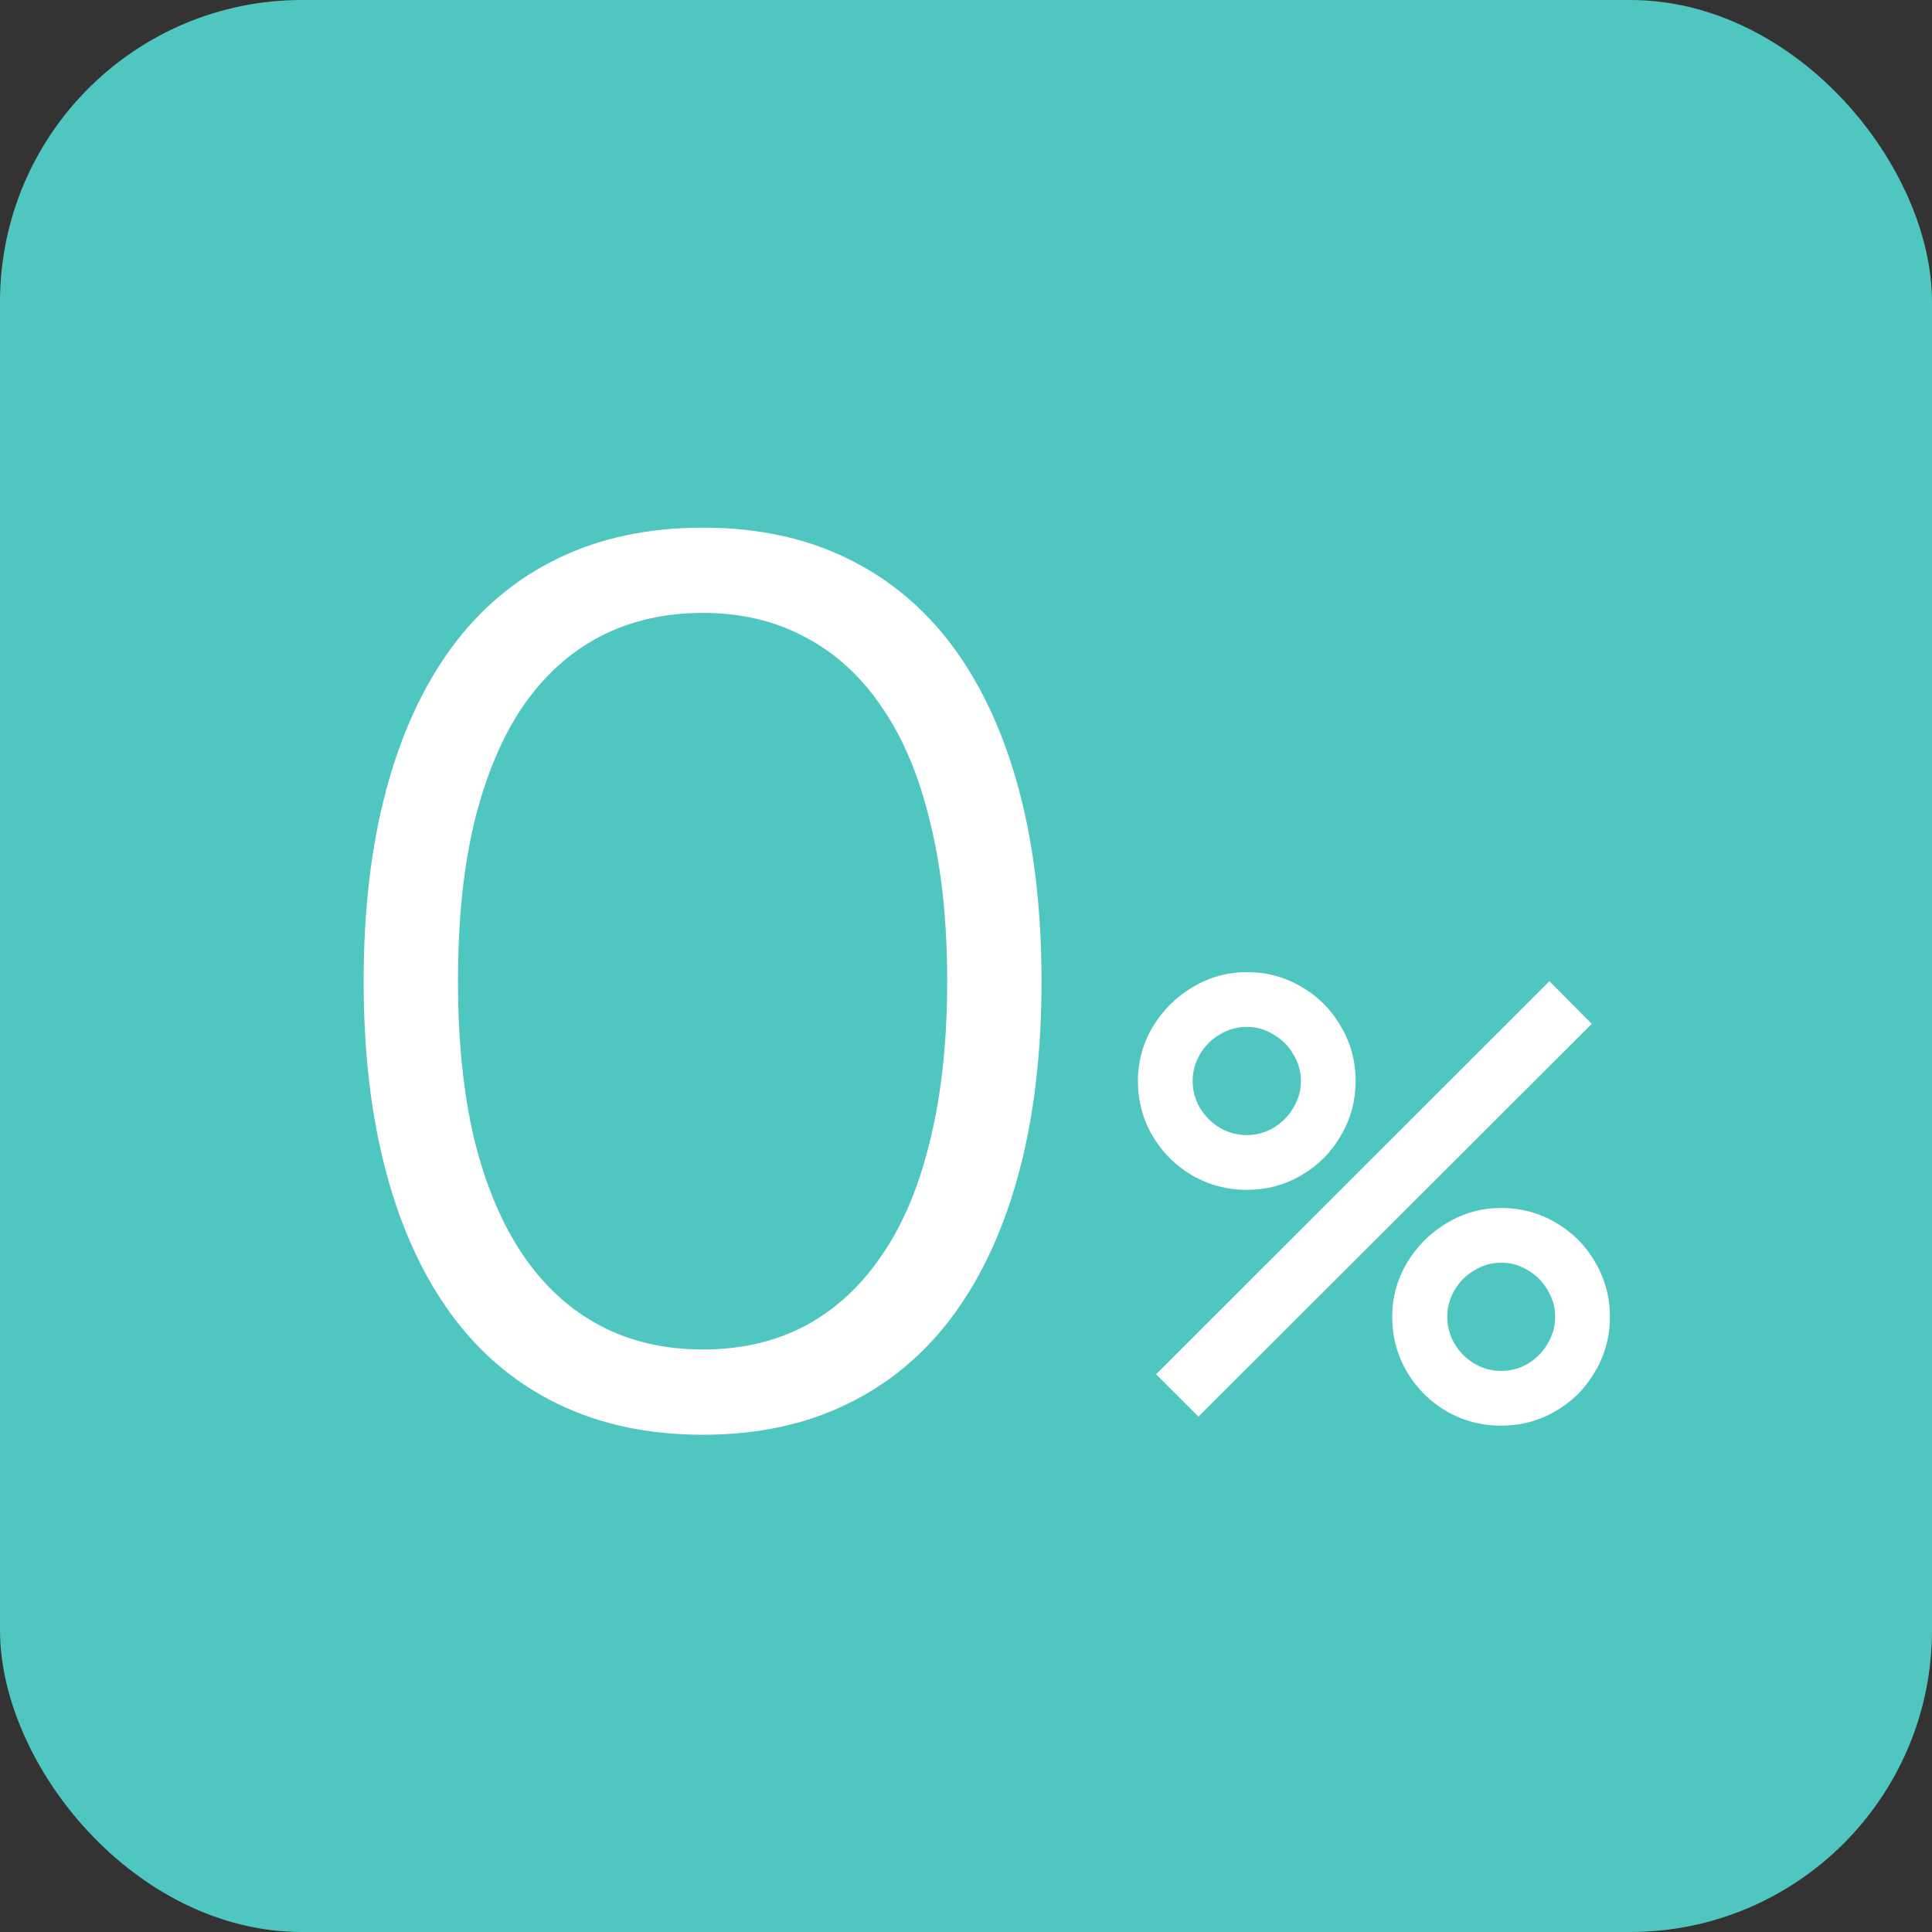
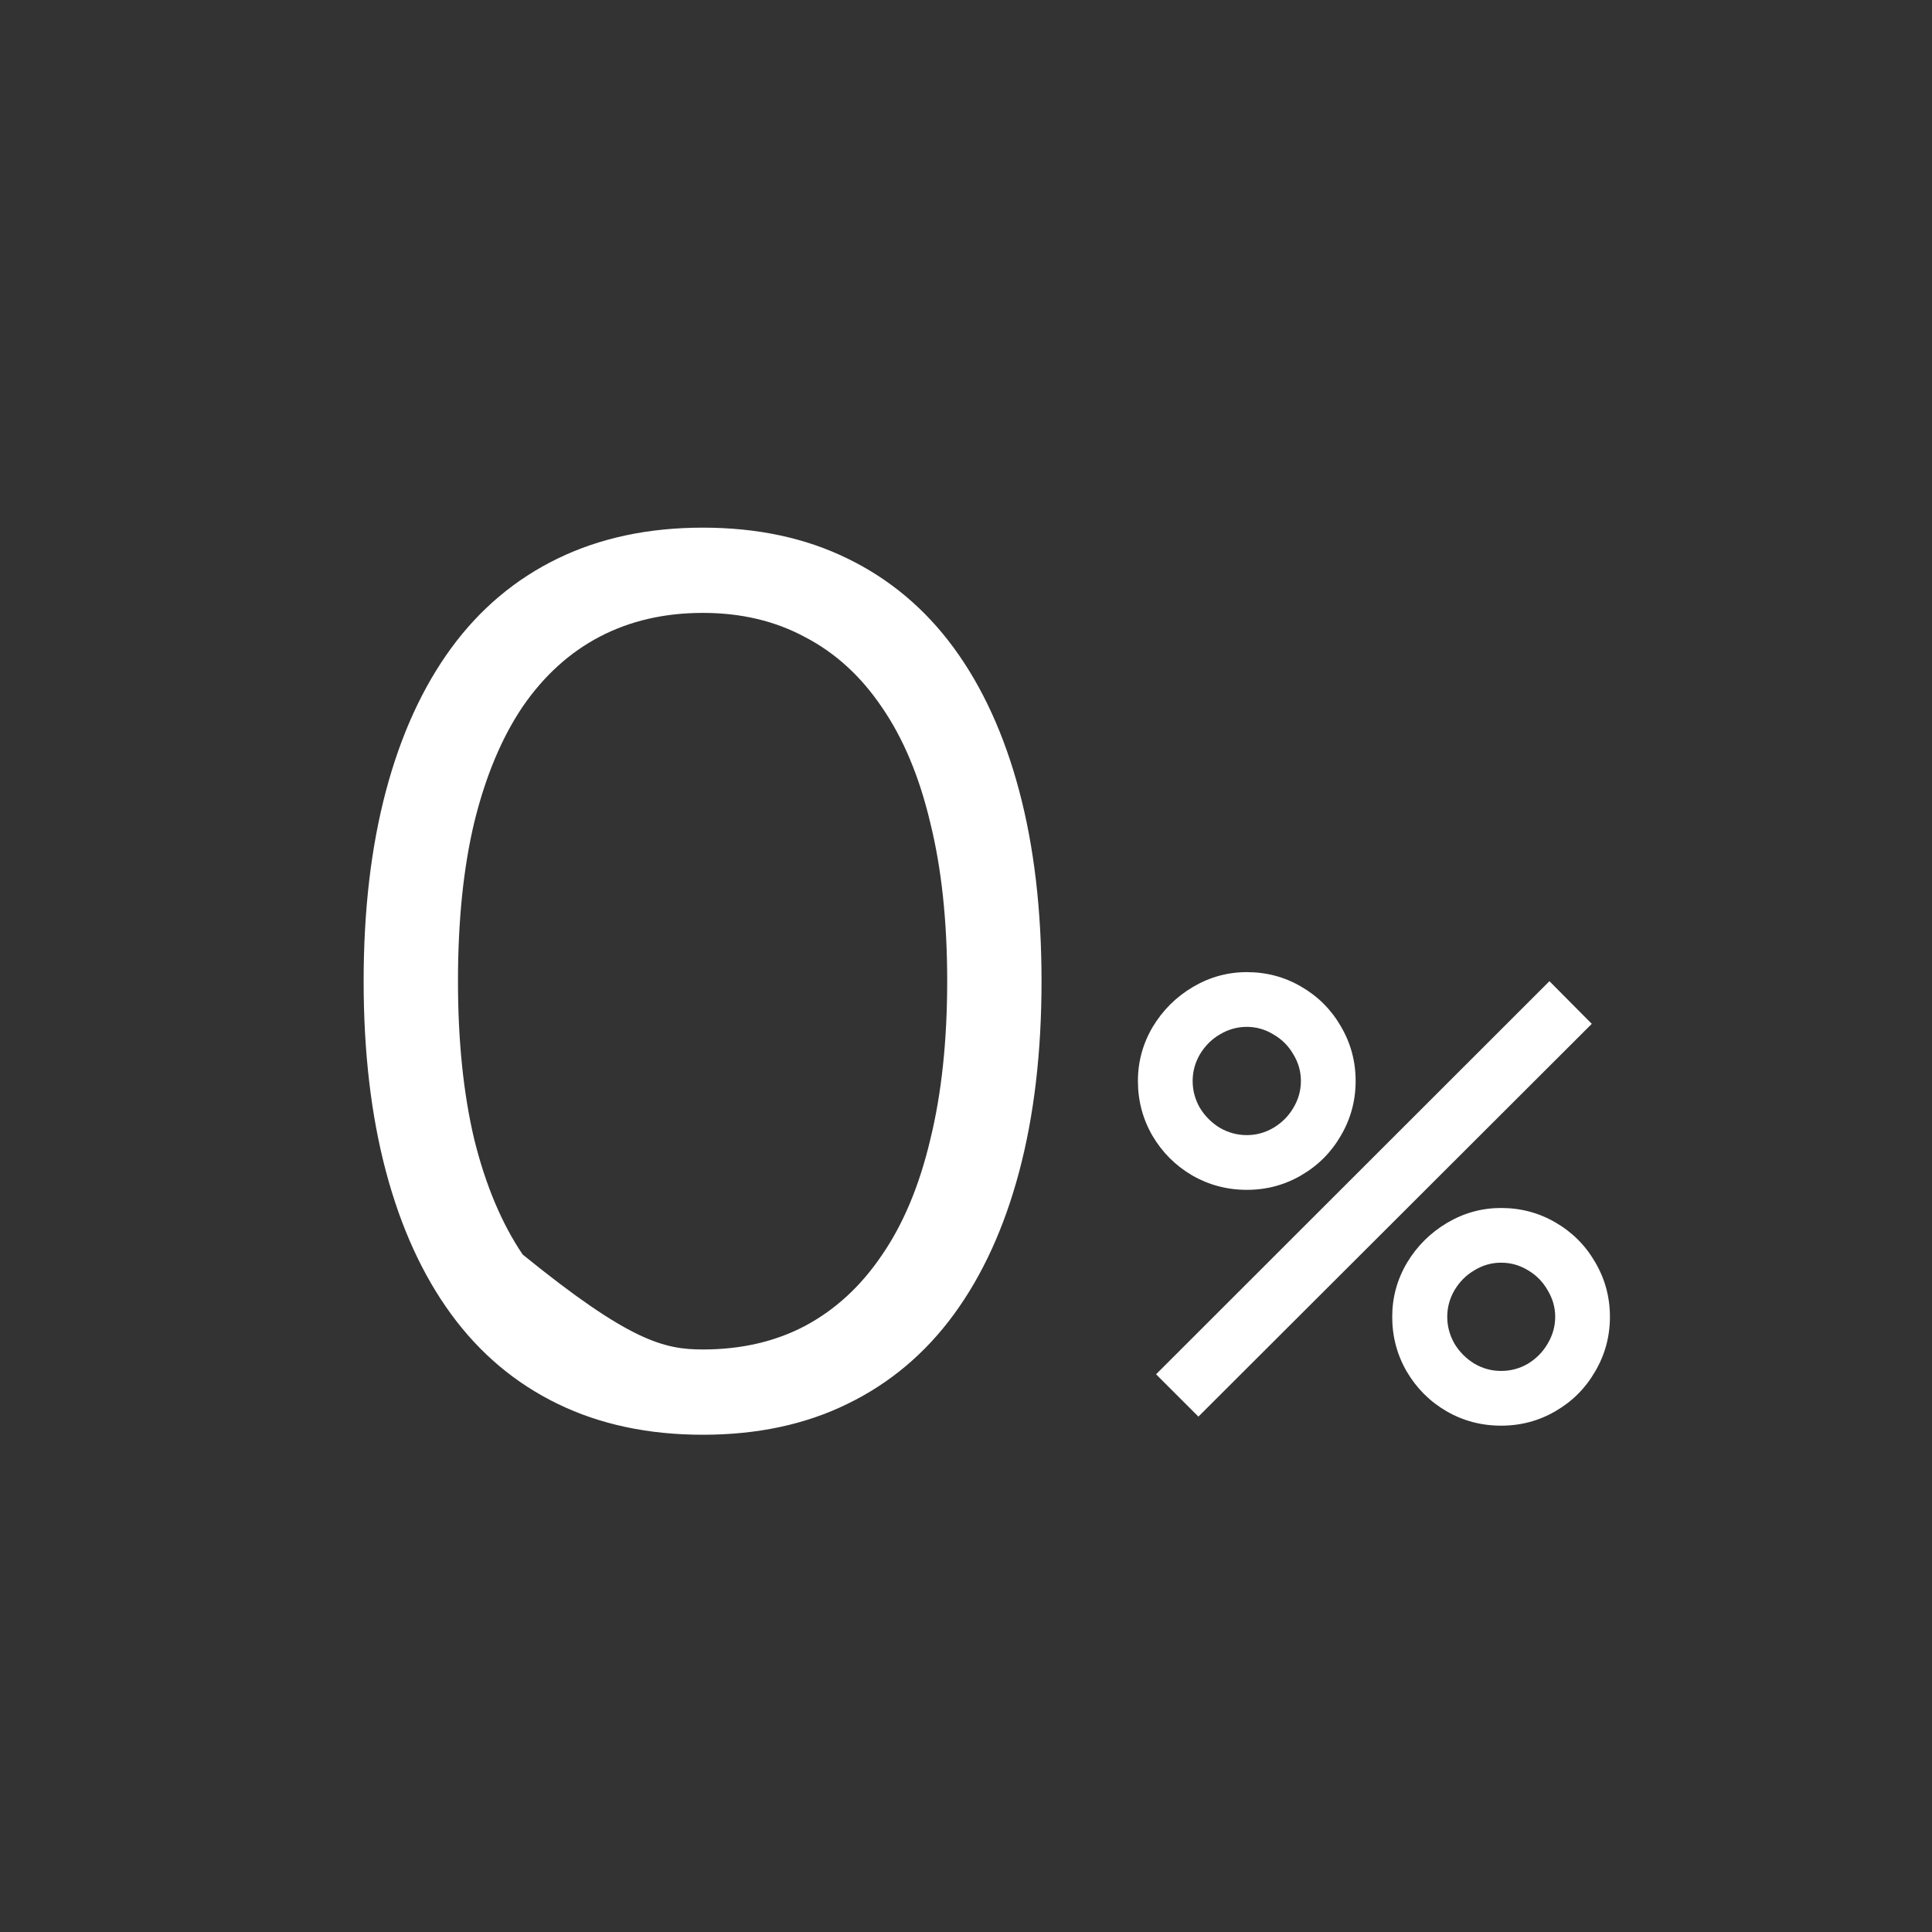
<svg xmlns="http://www.w3.org/2000/svg" width="64" height="64" viewBox="0 0 64 64" fill="none">
  <rect x="0" y="0" width="64" height="64" fill="#333333" stroke="none" />
-   <rect width="64" height="64" rx="10" fill="#50C6C0" />
-   <path d="M23.284 47.528C21.481 47.528 19.878 47.187 18.476 46.506C17.074 45.825 15.899 44.837 14.95 43.541C14.002 42.246 13.281 40.67 12.787 38.814C12.293 36.957 12.046 34.854 12.046 32.503C12.046 30.153 12.293 28.049 12.787 26.193C13.281 24.337 14.002 22.761 14.95 21.465C15.899 20.17 17.074 19.182 18.476 18.501C19.878 17.82 21.481 17.479 23.284 17.479C25.087 17.479 26.683 17.82 28.072 18.501C29.474 19.182 30.649 20.17 31.598 21.465C32.546 22.761 33.267 24.337 33.761 26.193C34.255 28.049 34.502 30.153 34.502 32.503C34.502 34.854 34.255 36.957 33.761 38.814C33.267 40.67 32.546 42.246 31.598 43.541C30.649 44.837 29.474 45.825 28.072 46.506C26.683 47.187 25.087 47.528 23.284 47.528ZM23.284 44.703C24.553 44.703 25.681 44.443 26.669 43.922C27.671 43.388 28.519 42.606 29.214 41.578C29.922 40.55 30.456 39.274 30.816 37.752C31.19 36.229 31.377 34.48 31.377 32.503C31.377 30.513 31.19 28.764 30.816 27.255C30.456 25.732 29.922 24.457 29.214 23.429C28.519 22.4 27.671 21.626 26.669 21.105C25.681 20.571 24.553 20.303 23.284 20.303C22.015 20.303 20.88 20.564 19.878 21.085C18.877 21.606 18.022 22.38 17.314 23.409C16.62 24.437 16.086 25.712 15.712 27.235C15.351 28.744 15.171 30.5 15.171 32.503C15.171 34.48 15.351 36.229 15.712 37.752C16.086 39.261 16.62 40.53 17.314 41.558C18.009 42.586 18.857 43.368 19.858 43.902C20.86 44.436 22.002 44.703 23.284 44.703ZM41.301 39.415C40.647 39.415 40.042 39.254 39.488 38.934C38.941 38.613 38.503 38.176 38.176 37.622C37.855 37.067 37.695 36.463 37.695 35.809C37.695 35.168 37.859 34.57 38.186 34.016C38.52 33.462 38.964 33.021 39.518 32.694C40.072 32.367 40.667 32.203 41.301 32.203C41.956 32.203 42.556 32.363 43.104 32.684C43.658 33.004 44.096 33.441 44.416 33.996C44.743 34.55 44.907 35.154 44.907 35.809C44.907 36.463 44.743 37.067 44.416 37.622C44.096 38.176 43.658 38.613 43.104 38.934C42.556 39.254 41.956 39.415 41.301 39.415ZM39.699 46.927L38.296 45.525L51.327 32.503L52.73 33.916L39.699 46.927ZM41.301 37.602C41.615 37.602 41.909 37.522 42.182 37.361C42.463 37.194 42.683 36.974 42.844 36.7C43.011 36.42 43.094 36.123 43.094 35.809C43.094 35.495 43.011 35.201 42.844 34.927C42.683 34.647 42.463 34.426 42.182 34.266C41.909 34.099 41.615 34.016 41.301 34.016C40.987 34.016 40.69 34.099 40.41 34.266C40.136 34.426 39.916 34.647 39.748 34.927C39.588 35.201 39.508 35.495 39.508 35.809C39.508 36.123 39.588 36.42 39.748 36.7C39.916 36.974 40.136 37.194 40.41 37.361C40.69 37.522 40.987 37.602 41.301 37.602ZM49.725 47.227C49.07 47.227 48.466 47.067 47.912 46.746C47.364 46.426 46.927 45.989 46.6 45.434C46.279 44.88 46.119 44.276 46.119 43.621C46.119 42.98 46.282 42.383 46.61 41.828C46.944 41.274 47.388 40.834 47.942 40.506C48.496 40.179 49.09 40.016 49.725 40.016C50.379 40.016 50.98 40.176 51.528 40.496C52.082 40.817 52.519 41.254 52.84 41.808C53.167 42.363 53.331 42.967 53.331 43.621C53.331 44.276 53.167 44.88 52.84 45.434C52.519 45.989 52.082 46.426 51.528 46.746C50.98 47.067 50.379 47.227 49.725 47.227ZM49.725 45.414C50.045 45.414 50.342 45.334 50.616 45.174C50.89 45.007 51.107 44.787 51.267 44.513C51.434 44.232 51.518 43.935 51.518 43.621C51.518 43.307 51.434 43.014 51.267 42.74C51.107 42.459 50.89 42.239 50.616 42.079C50.342 41.912 50.045 41.828 49.725 41.828C49.411 41.828 49.117 41.912 48.843 42.079C48.569 42.239 48.349 42.459 48.182 42.74C48.022 43.014 47.942 43.307 47.942 43.621C47.942 43.935 48.022 44.232 48.182 44.513C48.349 44.787 48.569 45.007 48.843 45.174C49.117 45.334 49.411 45.414 49.725 45.414Z" fill="white" />
+   <path d="M23.284 47.528C21.481 47.528 19.878 47.187 18.476 46.506C17.074 45.825 15.899 44.837 14.95 43.541C14.002 42.246 13.281 40.67 12.787 38.814C12.293 36.957 12.046 34.854 12.046 32.503C12.046 30.153 12.293 28.049 12.787 26.193C13.281 24.337 14.002 22.761 14.95 21.465C15.899 20.17 17.074 19.182 18.476 18.501C19.878 17.82 21.481 17.479 23.284 17.479C25.087 17.479 26.683 17.82 28.072 18.501C29.474 19.182 30.649 20.17 31.598 21.465C32.546 22.761 33.267 24.337 33.761 26.193C34.255 28.049 34.502 30.153 34.502 32.503C34.502 34.854 34.255 36.957 33.761 38.814C33.267 40.67 32.546 42.246 31.598 43.541C30.649 44.837 29.474 45.825 28.072 46.506C26.683 47.187 25.087 47.528 23.284 47.528ZM23.284 44.703C24.553 44.703 25.681 44.443 26.669 43.922C27.671 43.388 28.519 42.606 29.214 41.578C29.922 40.55 30.456 39.274 30.816 37.752C31.19 36.229 31.377 34.48 31.377 32.503C31.377 30.513 31.19 28.764 30.816 27.255C30.456 25.732 29.922 24.457 29.214 23.429C28.519 22.4 27.671 21.626 26.669 21.105C25.681 20.571 24.553 20.303 23.284 20.303C22.015 20.303 20.88 20.564 19.878 21.085C18.877 21.606 18.022 22.38 17.314 23.409C16.62 24.437 16.086 25.712 15.712 27.235C15.351 28.744 15.171 30.5 15.171 32.503C15.171 34.48 15.351 36.229 15.712 37.752C16.086 39.261 16.62 40.53 17.314 41.558C20.86 44.436 22.002 44.703 23.284 44.703ZM41.301 39.415C40.647 39.415 40.042 39.254 39.488 38.934C38.941 38.613 38.503 38.176 38.176 37.622C37.855 37.067 37.695 36.463 37.695 35.809C37.695 35.168 37.859 34.57 38.186 34.016C38.52 33.462 38.964 33.021 39.518 32.694C40.072 32.367 40.667 32.203 41.301 32.203C41.956 32.203 42.556 32.363 43.104 32.684C43.658 33.004 44.096 33.441 44.416 33.996C44.743 34.55 44.907 35.154 44.907 35.809C44.907 36.463 44.743 37.067 44.416 37.622C44.096 38.176 43.658 38.613 43.104 38.934C42.556 39.254 41.956 39.415 41.301 39.415ZM39.699 46.927L38.296 45.525L51.327 32.503L52.73 33.916L39.699 46.927ZM41.301 37.602C41.615 37.602 41.909 37.522 42.182 37.361C42.463 37.194 42.683 36.974 42.844 36.7C43.011 36.42 43.094 36.123 43.094 35.809C43.094 35.495 43.011 35.201 42.844 34.927C42.683 34.647 42.463 34.426 42.182 34.266C41.909 34.099 41.615 34.016 41.301 34.016C40.987 34.016 40.69 34.099 40.41 34.266C40.136 34.426 39.916 34.647 39.748 34.927C39.588 35.201 39.508 35.495 39.508 35.809C39.508 36.123 39.588 36.42 39.748 36.7C39.916 36.974 40.136 37.194 40.41 37.361C40.69 37.522 40.987 37.602 41.301 37.602ZM49.725 47.227C49.07 47.227 48.466 47.067 47.912 46.746C47.364 46.426 46.927 45.989 46.6 45.434C46.279 44.88 46.119 44.276 46.119 43.621C46.119 42.98 46.282 42.383 46.61 41.828C46.944 41.274 47.388 40.834 47.942 40.506C48.496 40.179 49.09 40.016 49.725 40.016C50.379 40.016 50.98 40.176 51.528 40.496C52.082 40.817 52.519 41.254 52.84 41.808C53.167 42.363 53.331 42.967 53.331 43.621C53.331 44.276 53.167 44.88 52.84 45.434C52.519 45.989 52.082 46.426 51.528 46.746C50.98 47.067 50.379 47.227 49.725 47.227ZM49.725 45.414C50.045 45.414 50.342 45.334 50.616 45.174C50.89 45.007 51.107 44.787 51.267 44.513C51.434 44.232 51.518 43.935 51.518 43.621C51.518 43.307 51.434 43.014 51.267 42.74C51.107 42.459 50.89 42.239 50.616 42.079C50.342 41.912 50.045 41.828 49.725 41.828C49.411 41.828 49.117 41.912 48.843 42.079C48.569 42.239 48.349 42.459 48.182 42.74C48.022 43.014 47.942 43.307 47.942 43.621C47.942 43.935 48.022 44.232 48.182 44.513C48.349 44.787 48.569 45.007 48.843 45.174C49.117 45.334 49.411 45.414 49.725 45.414Z" fill="white" />
</svg>